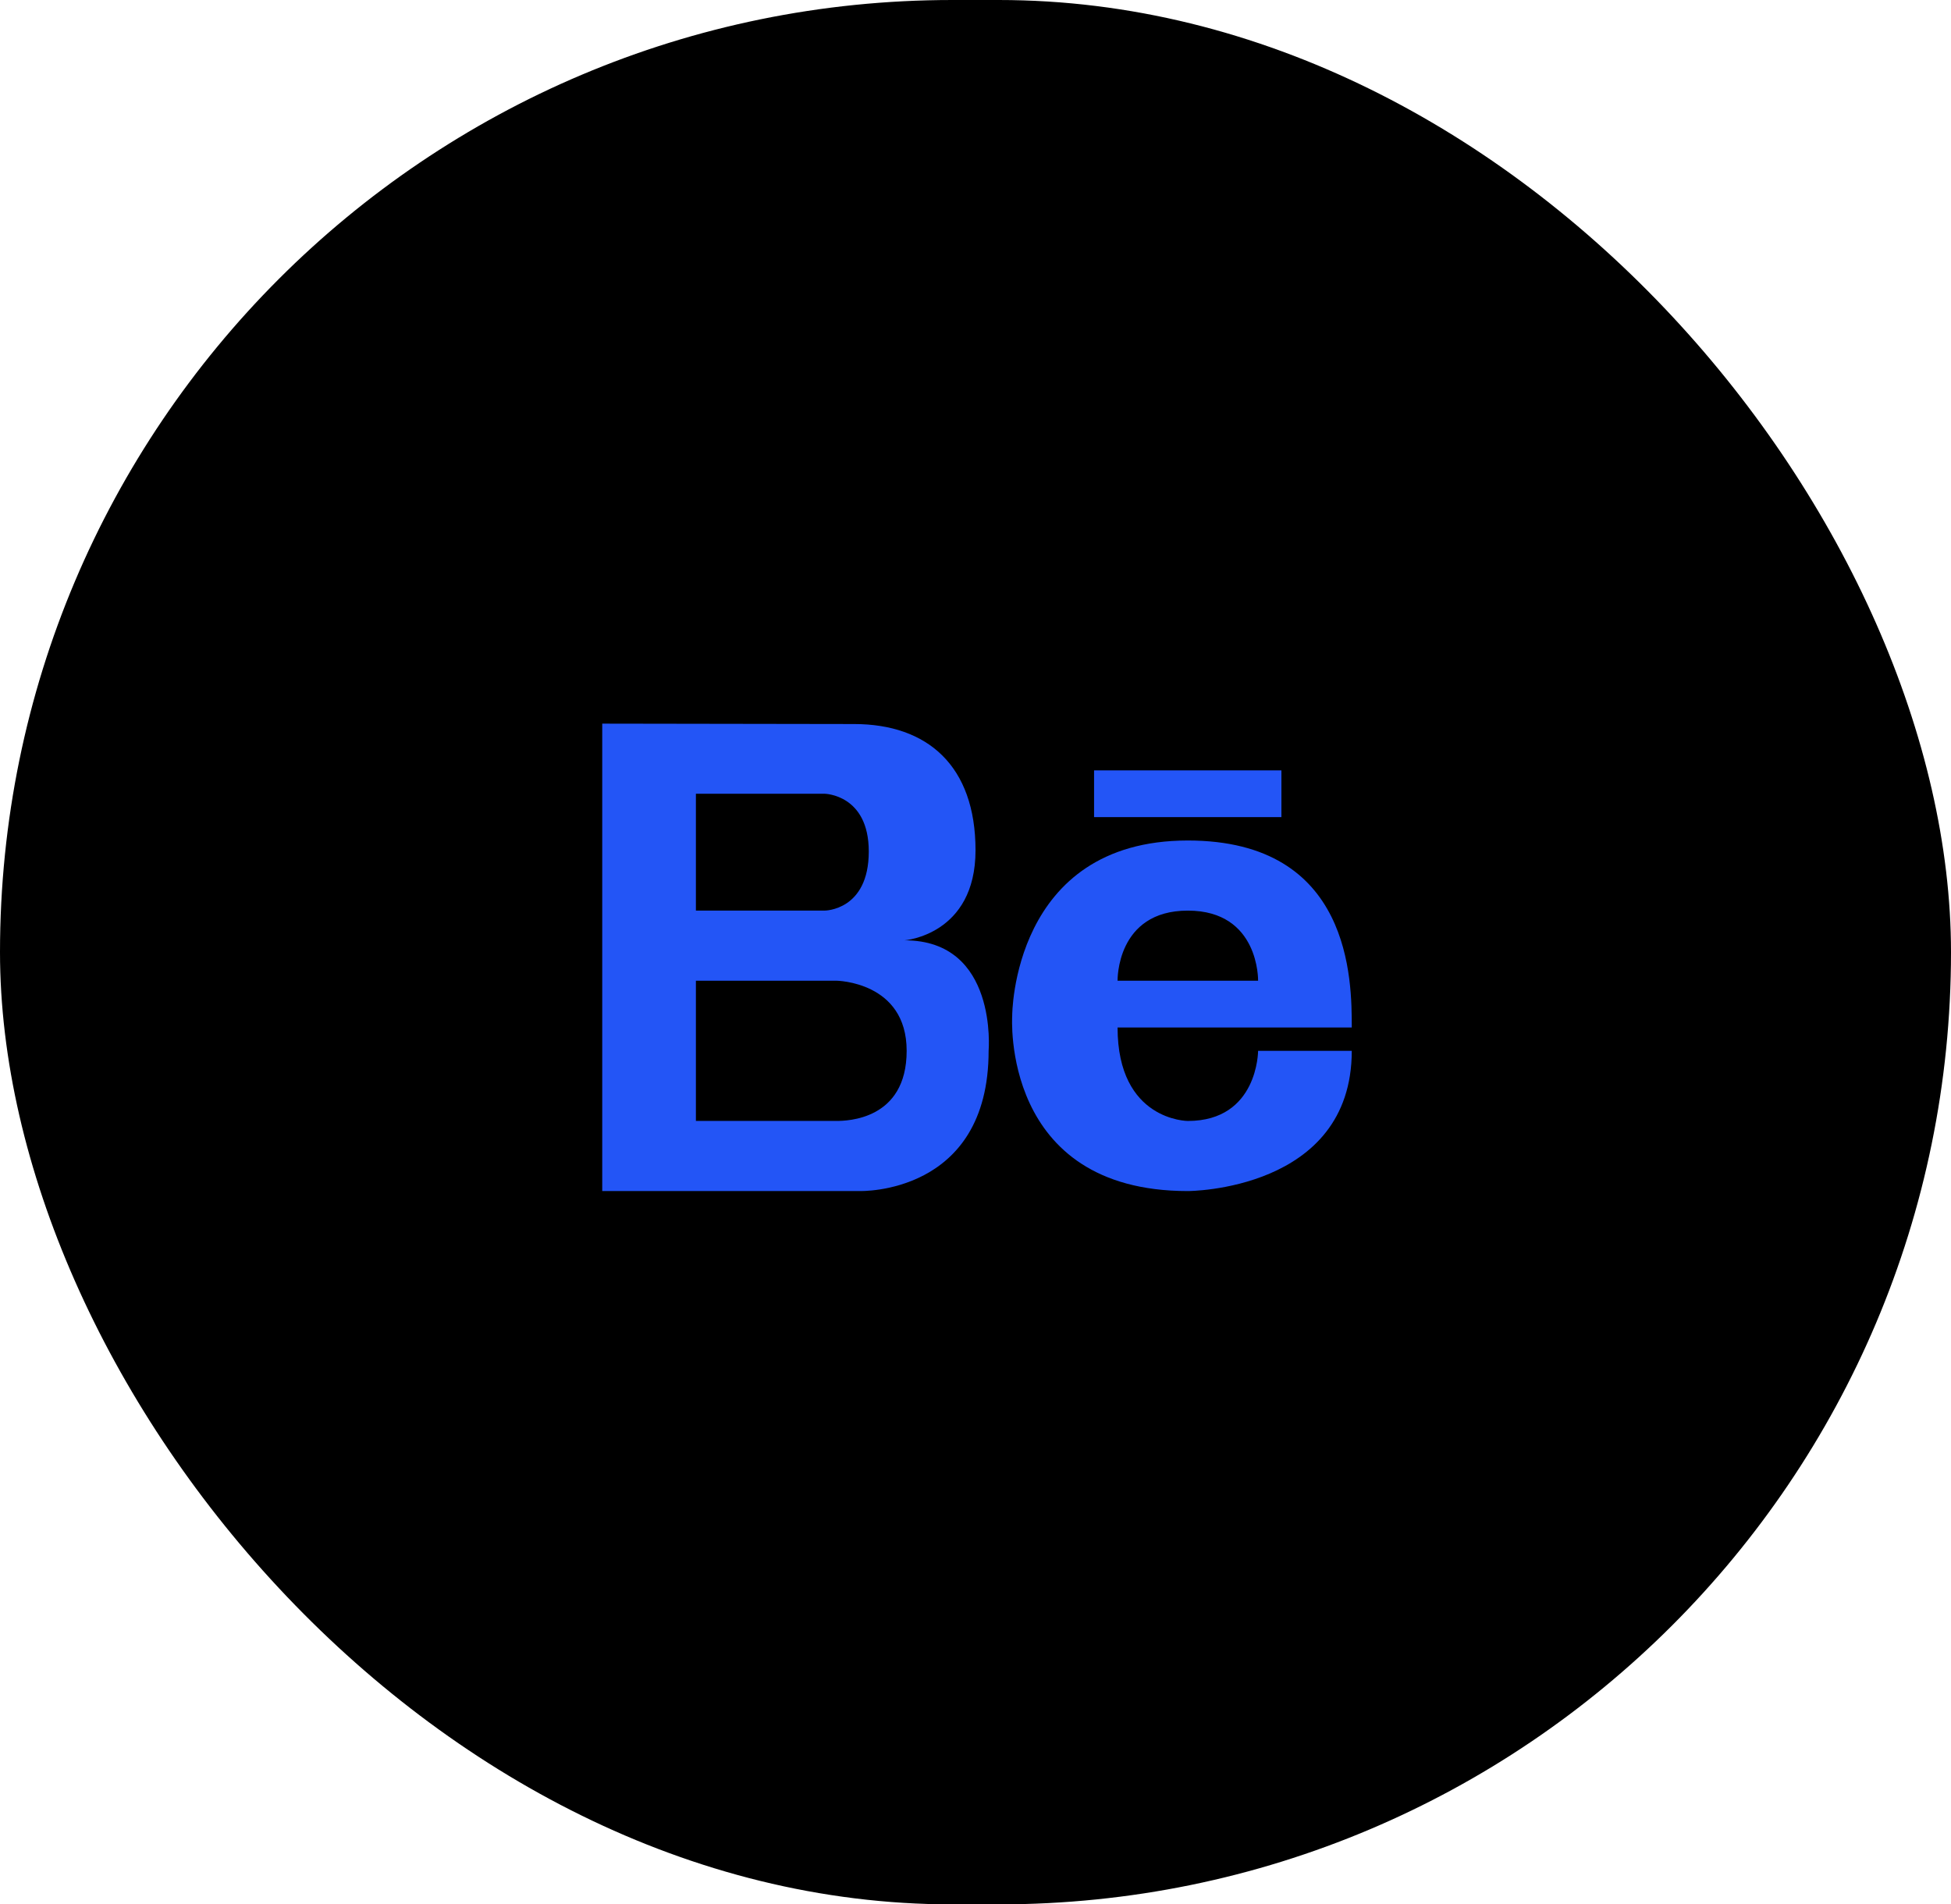
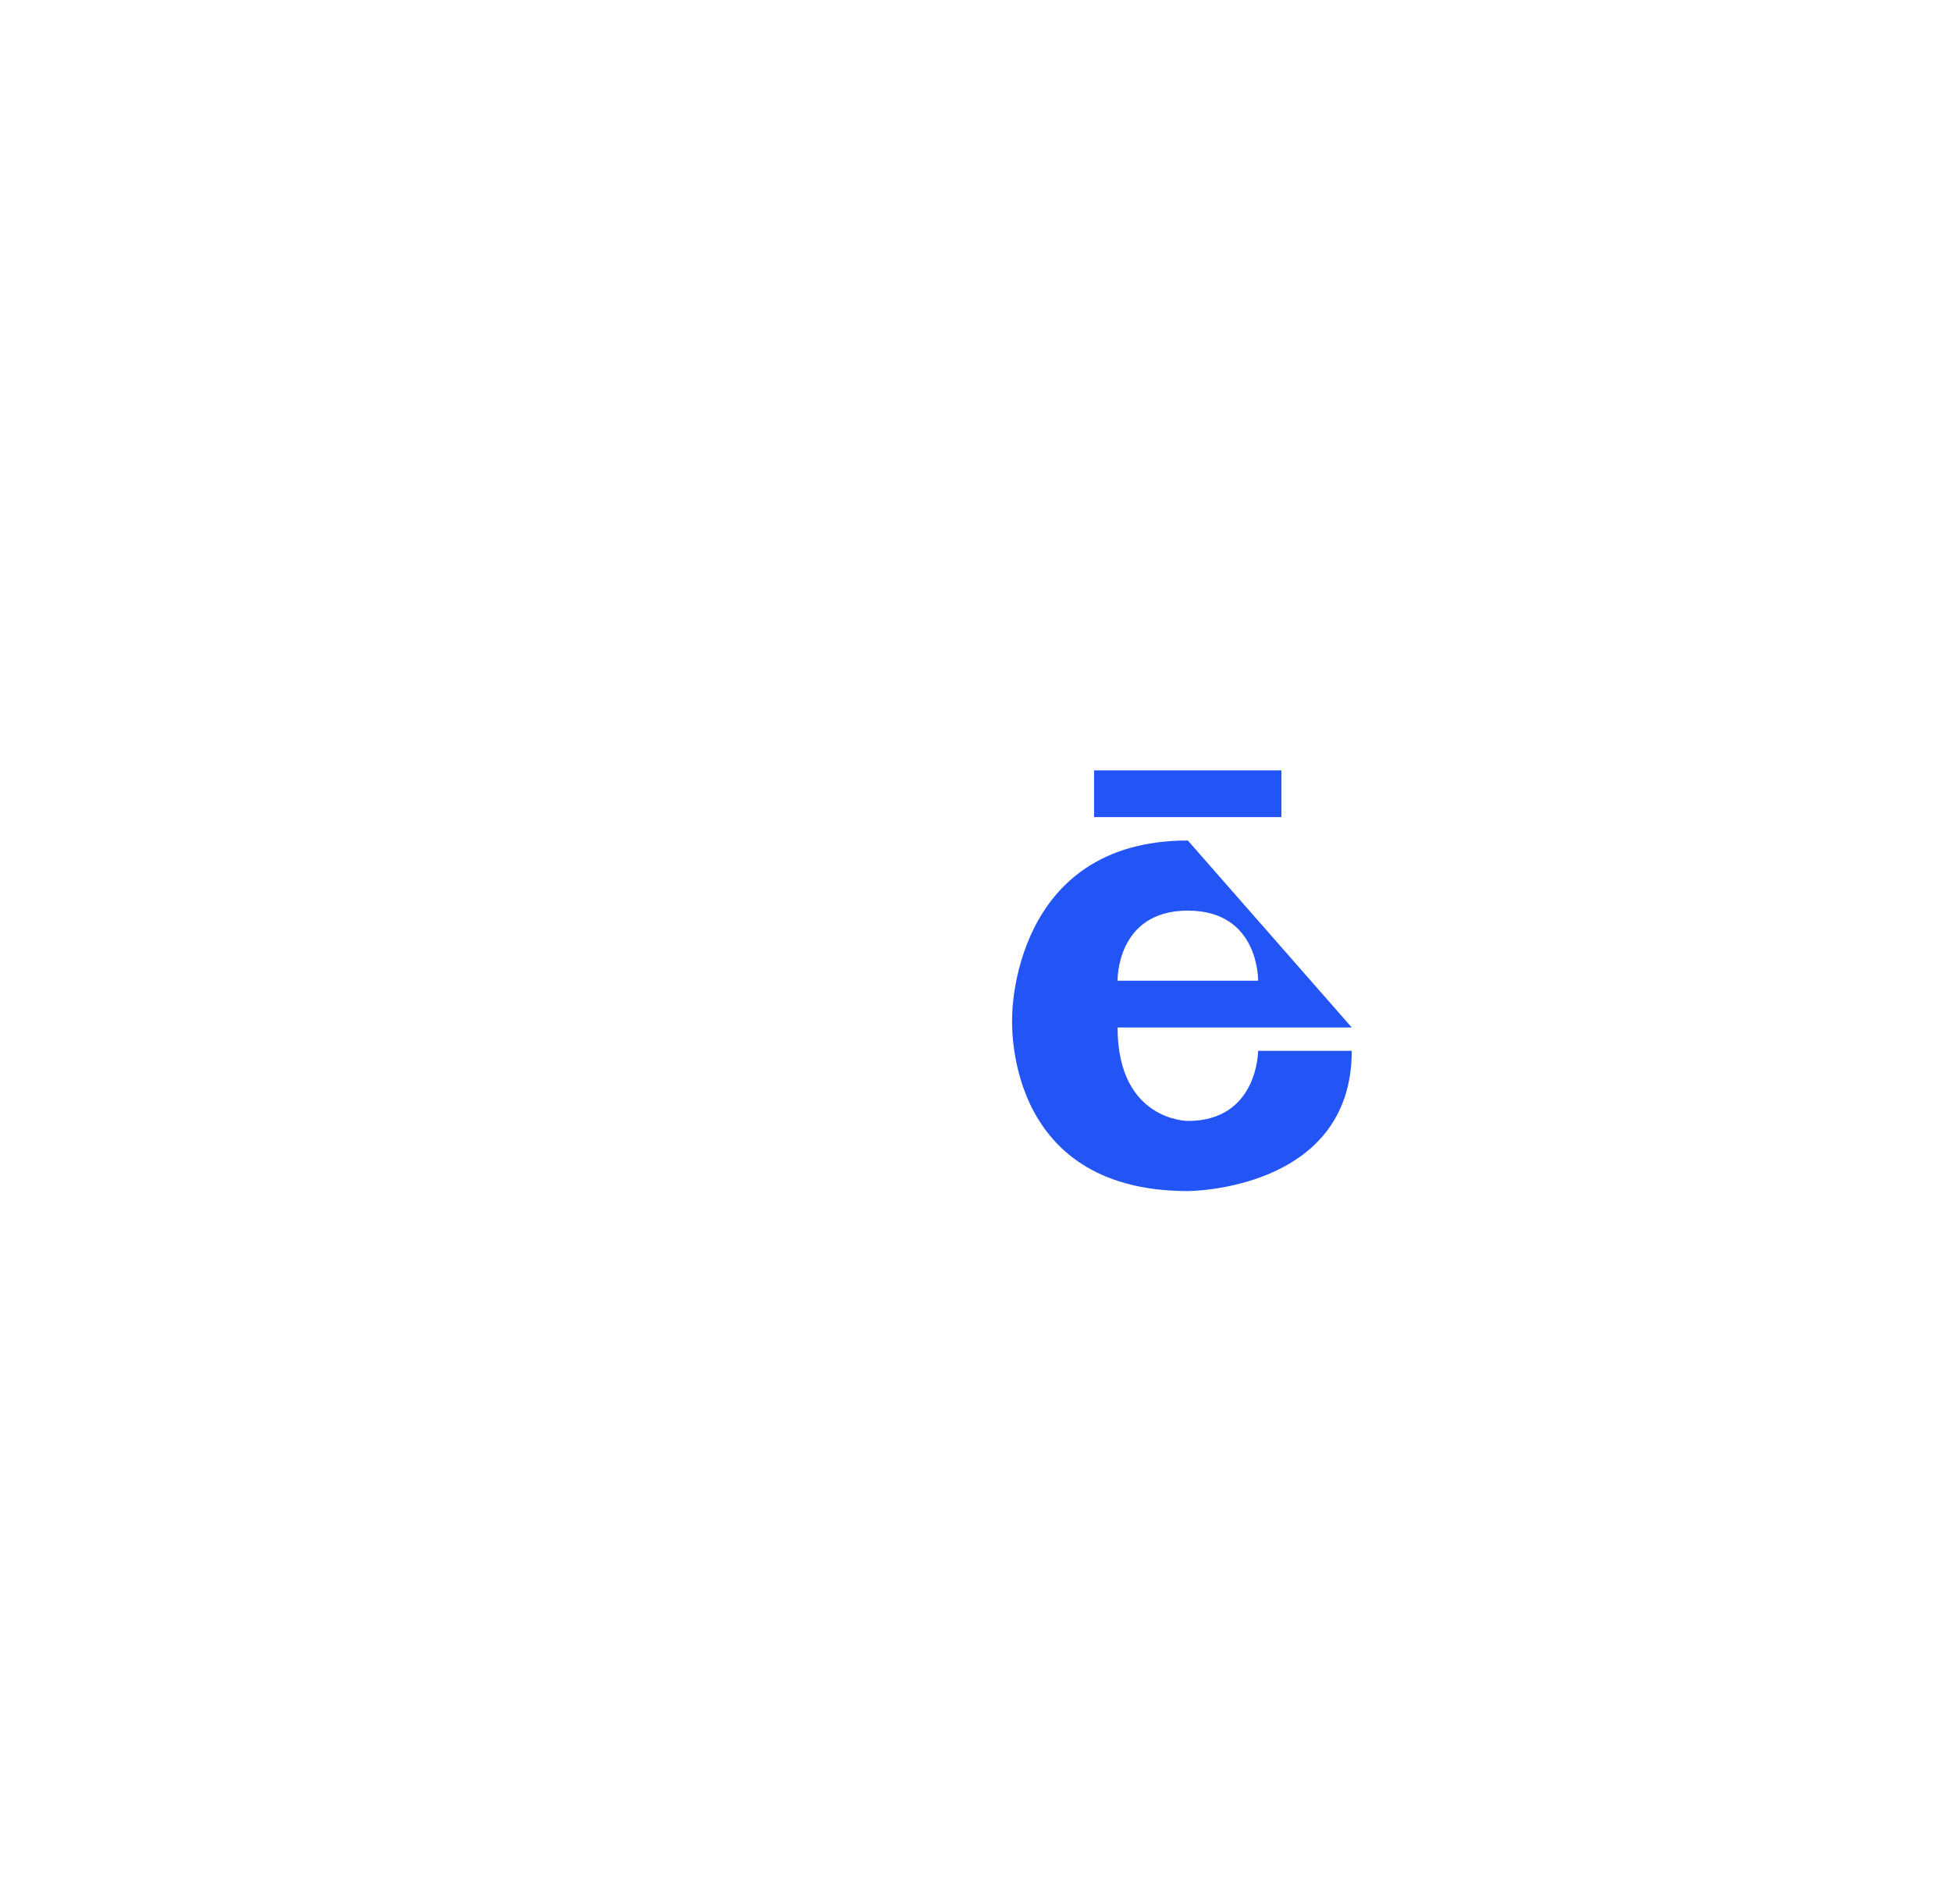
<svg xmlns="http://www.w3.org/2000/svg" width="84" height="82" viewBox="0 0 84 82" fill="none">
-   <rect width="84" height="82" rx="41" fill="black" />
-   <path d="M38.949 40.489C38.949 40.489 42.001 40.258 42.001 36.613C42.001 32.971 39.931 31.176 36.767 31.176L25.929 31.159V51.285H37.02C37.02 51.285 42.565 51.46 42.565 45.247C42.565 45.247 42.972 40.489 38.949 40.489ZM29.962 34.178H35.507C35.507 34.178 37.405 34.209 37.405 36.664C37.405 39.209 35.507 39.209 35.507 39.209H29.962V34.178ZM36.011 48.266H29.962V42.228H36.011C36.011 42.228 39.036 42.259 39.036 45.247C39.036 48.234 36.447 48.266 36.011 48.266Z" fill="#2355F6" />
-   <path d="M51.142 36.191C43.567 36.191 43.58 43.739 43.58 43.739C43.58 43.739 43.076 51.286 51.142 51.286C51.142 51.286 58.2 51.286 58.2 45.248H54.167C54.167 45.248 54.167 48.267 51.142 48.267C51.142 48.267 48.117 48.267 48.117 44.242C48.117 44.242 56.183 44.242 58.2 44.242C58.2 42.229 58.2 36.191 51.142 36.191ZM48.117 42.229C48.117 42.229 48.051 39.21 51.142 39.21C54.232 39.21 54.167 42.229 54.167 42.229H48.117Z" fill="#2355F6" />
+   <path d="M51.142 36.191C43.567 36.191 43.58 43.739 43.58 43.739C43.58 43.739 43.076 51.286 51.142 51.286C51.142 51.286 58.2 51.286 58.2 45.248H54.167C54.167 45.248 54.167 48.267 51.142 48.267C51.142 48.267 48.117 48.267 48.117 44.242C48.117 44.242 56.183 44.242 58.2 44.242ZM48.117 42.229C48.117 42.229 48.051 39.21 51.142 39.21C54.232 39.21 54.167 42.229 54.167 42.229H48.117Z" fill="#2355F6" />
  <path d="M55.171 33.172H47.105V35.184H55.171V33.172Z" fill="#2355F6" />
</svg>